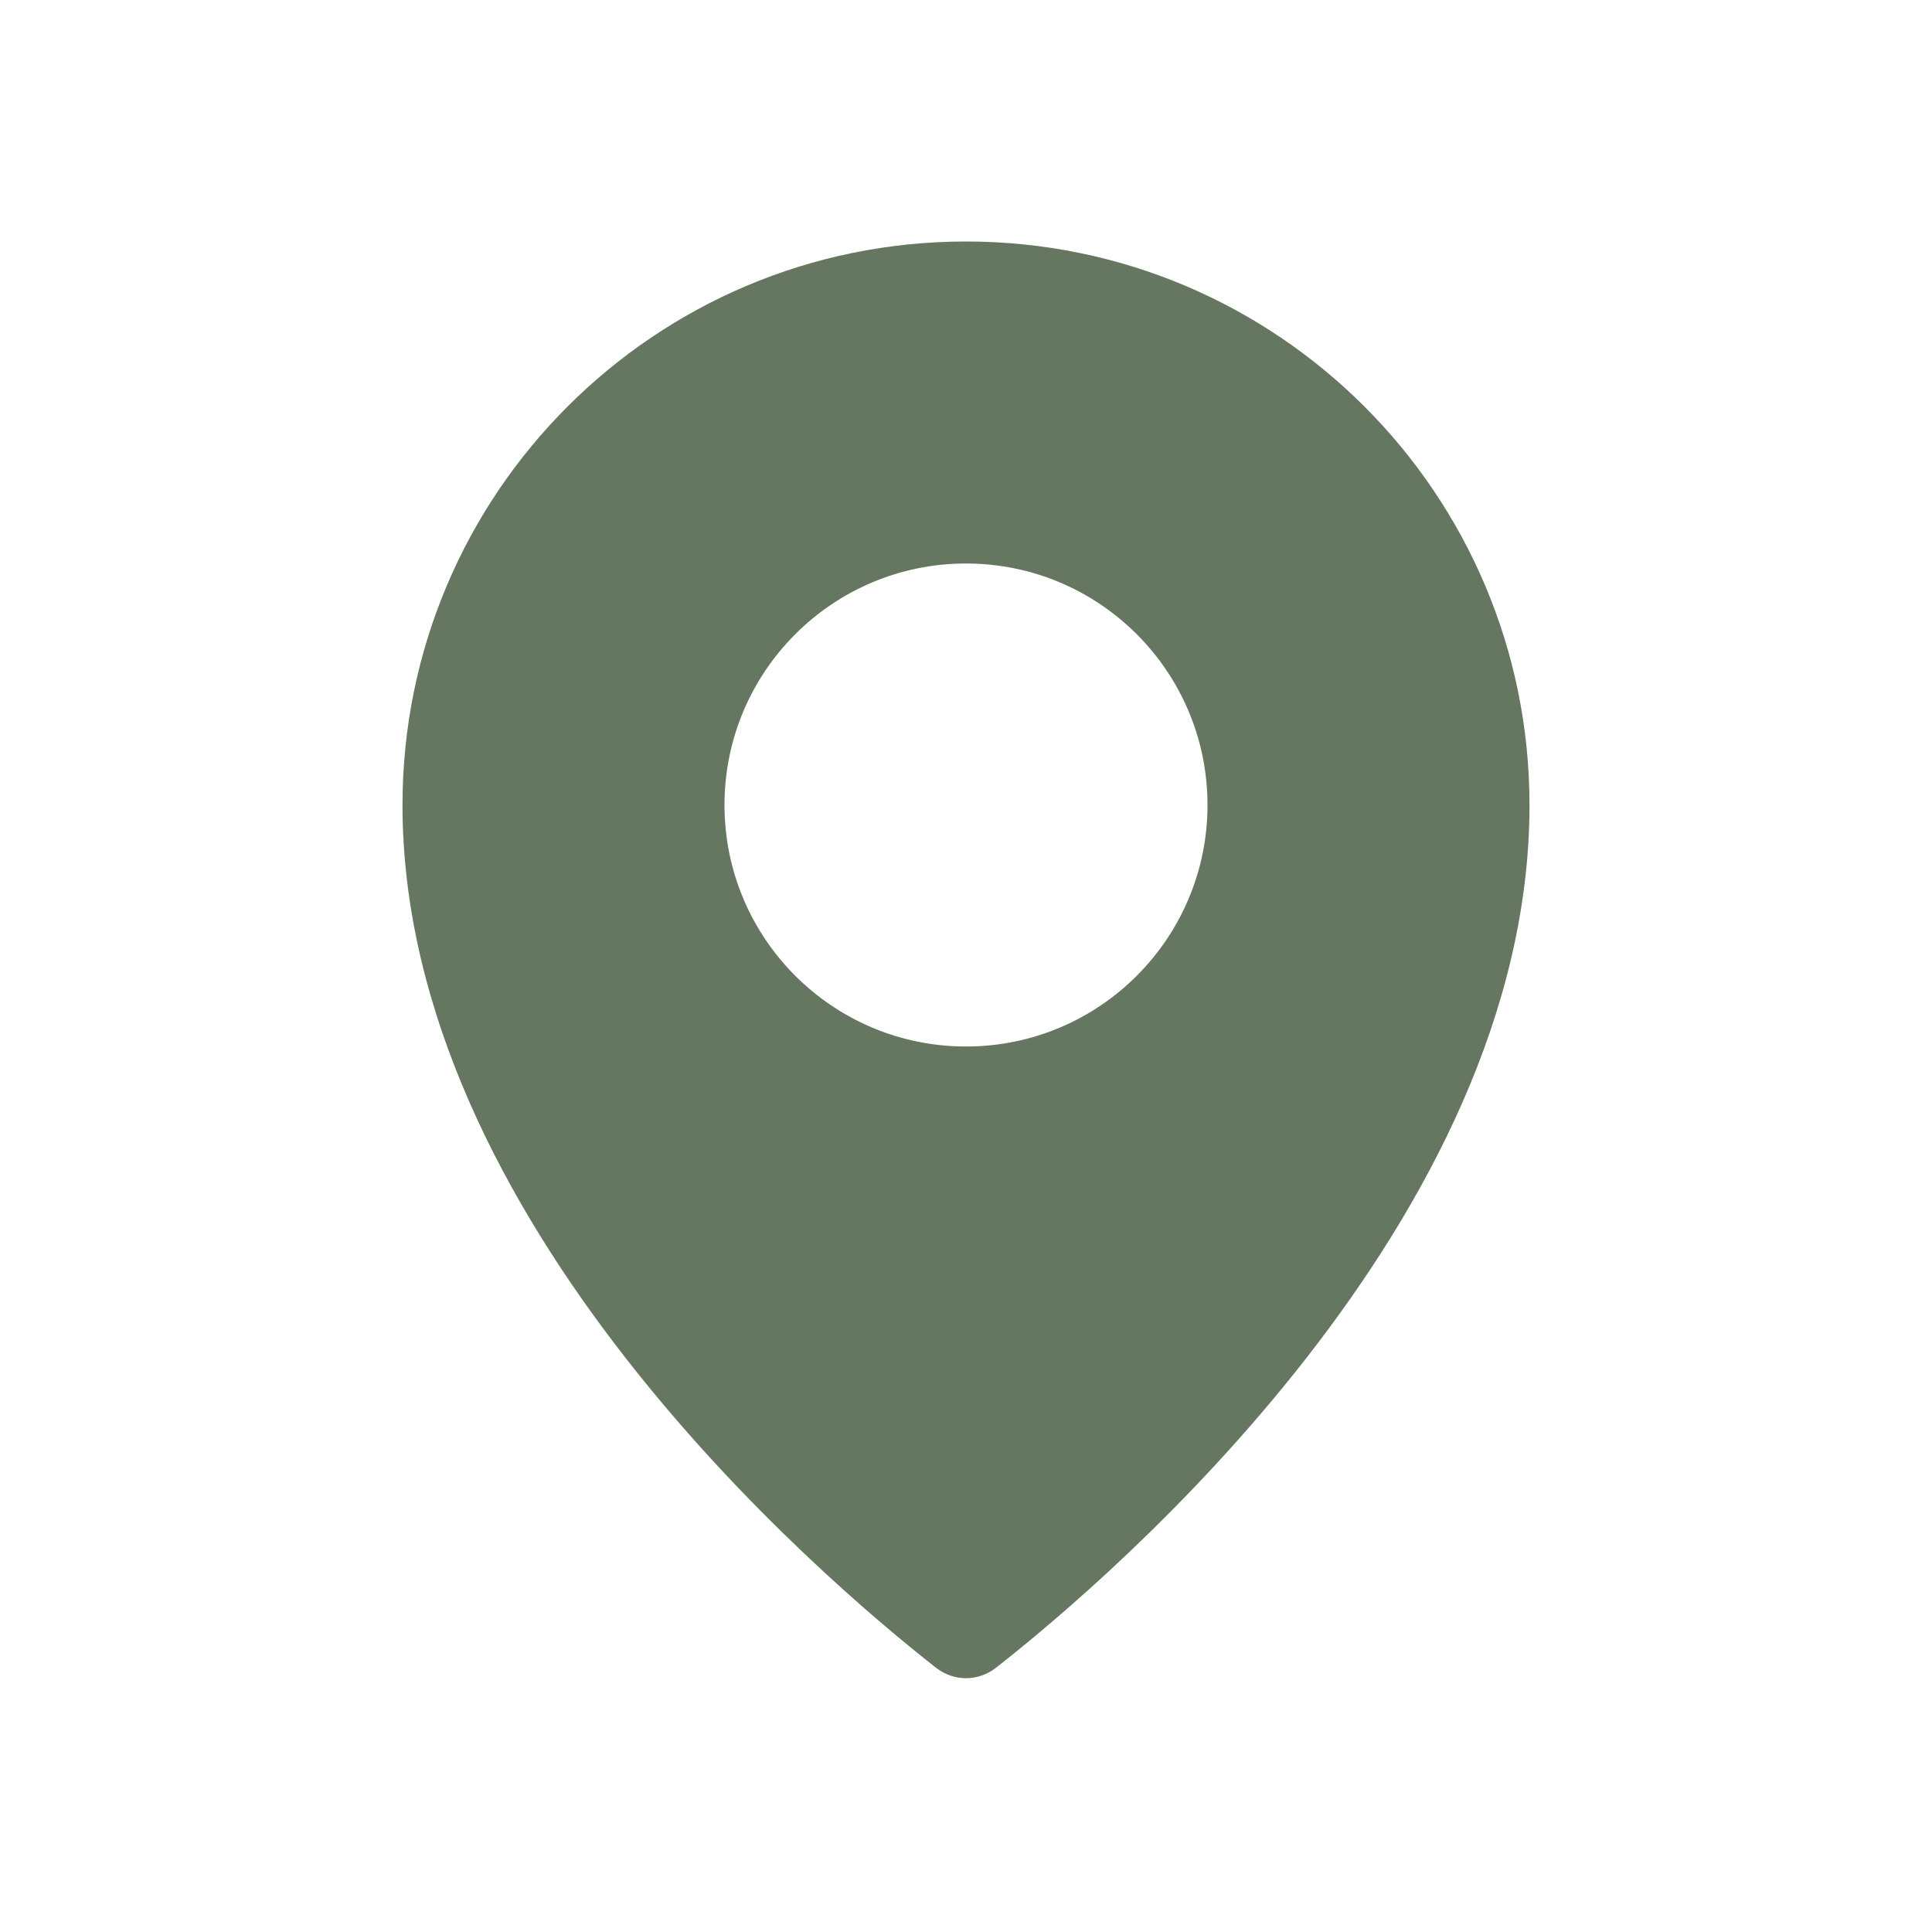
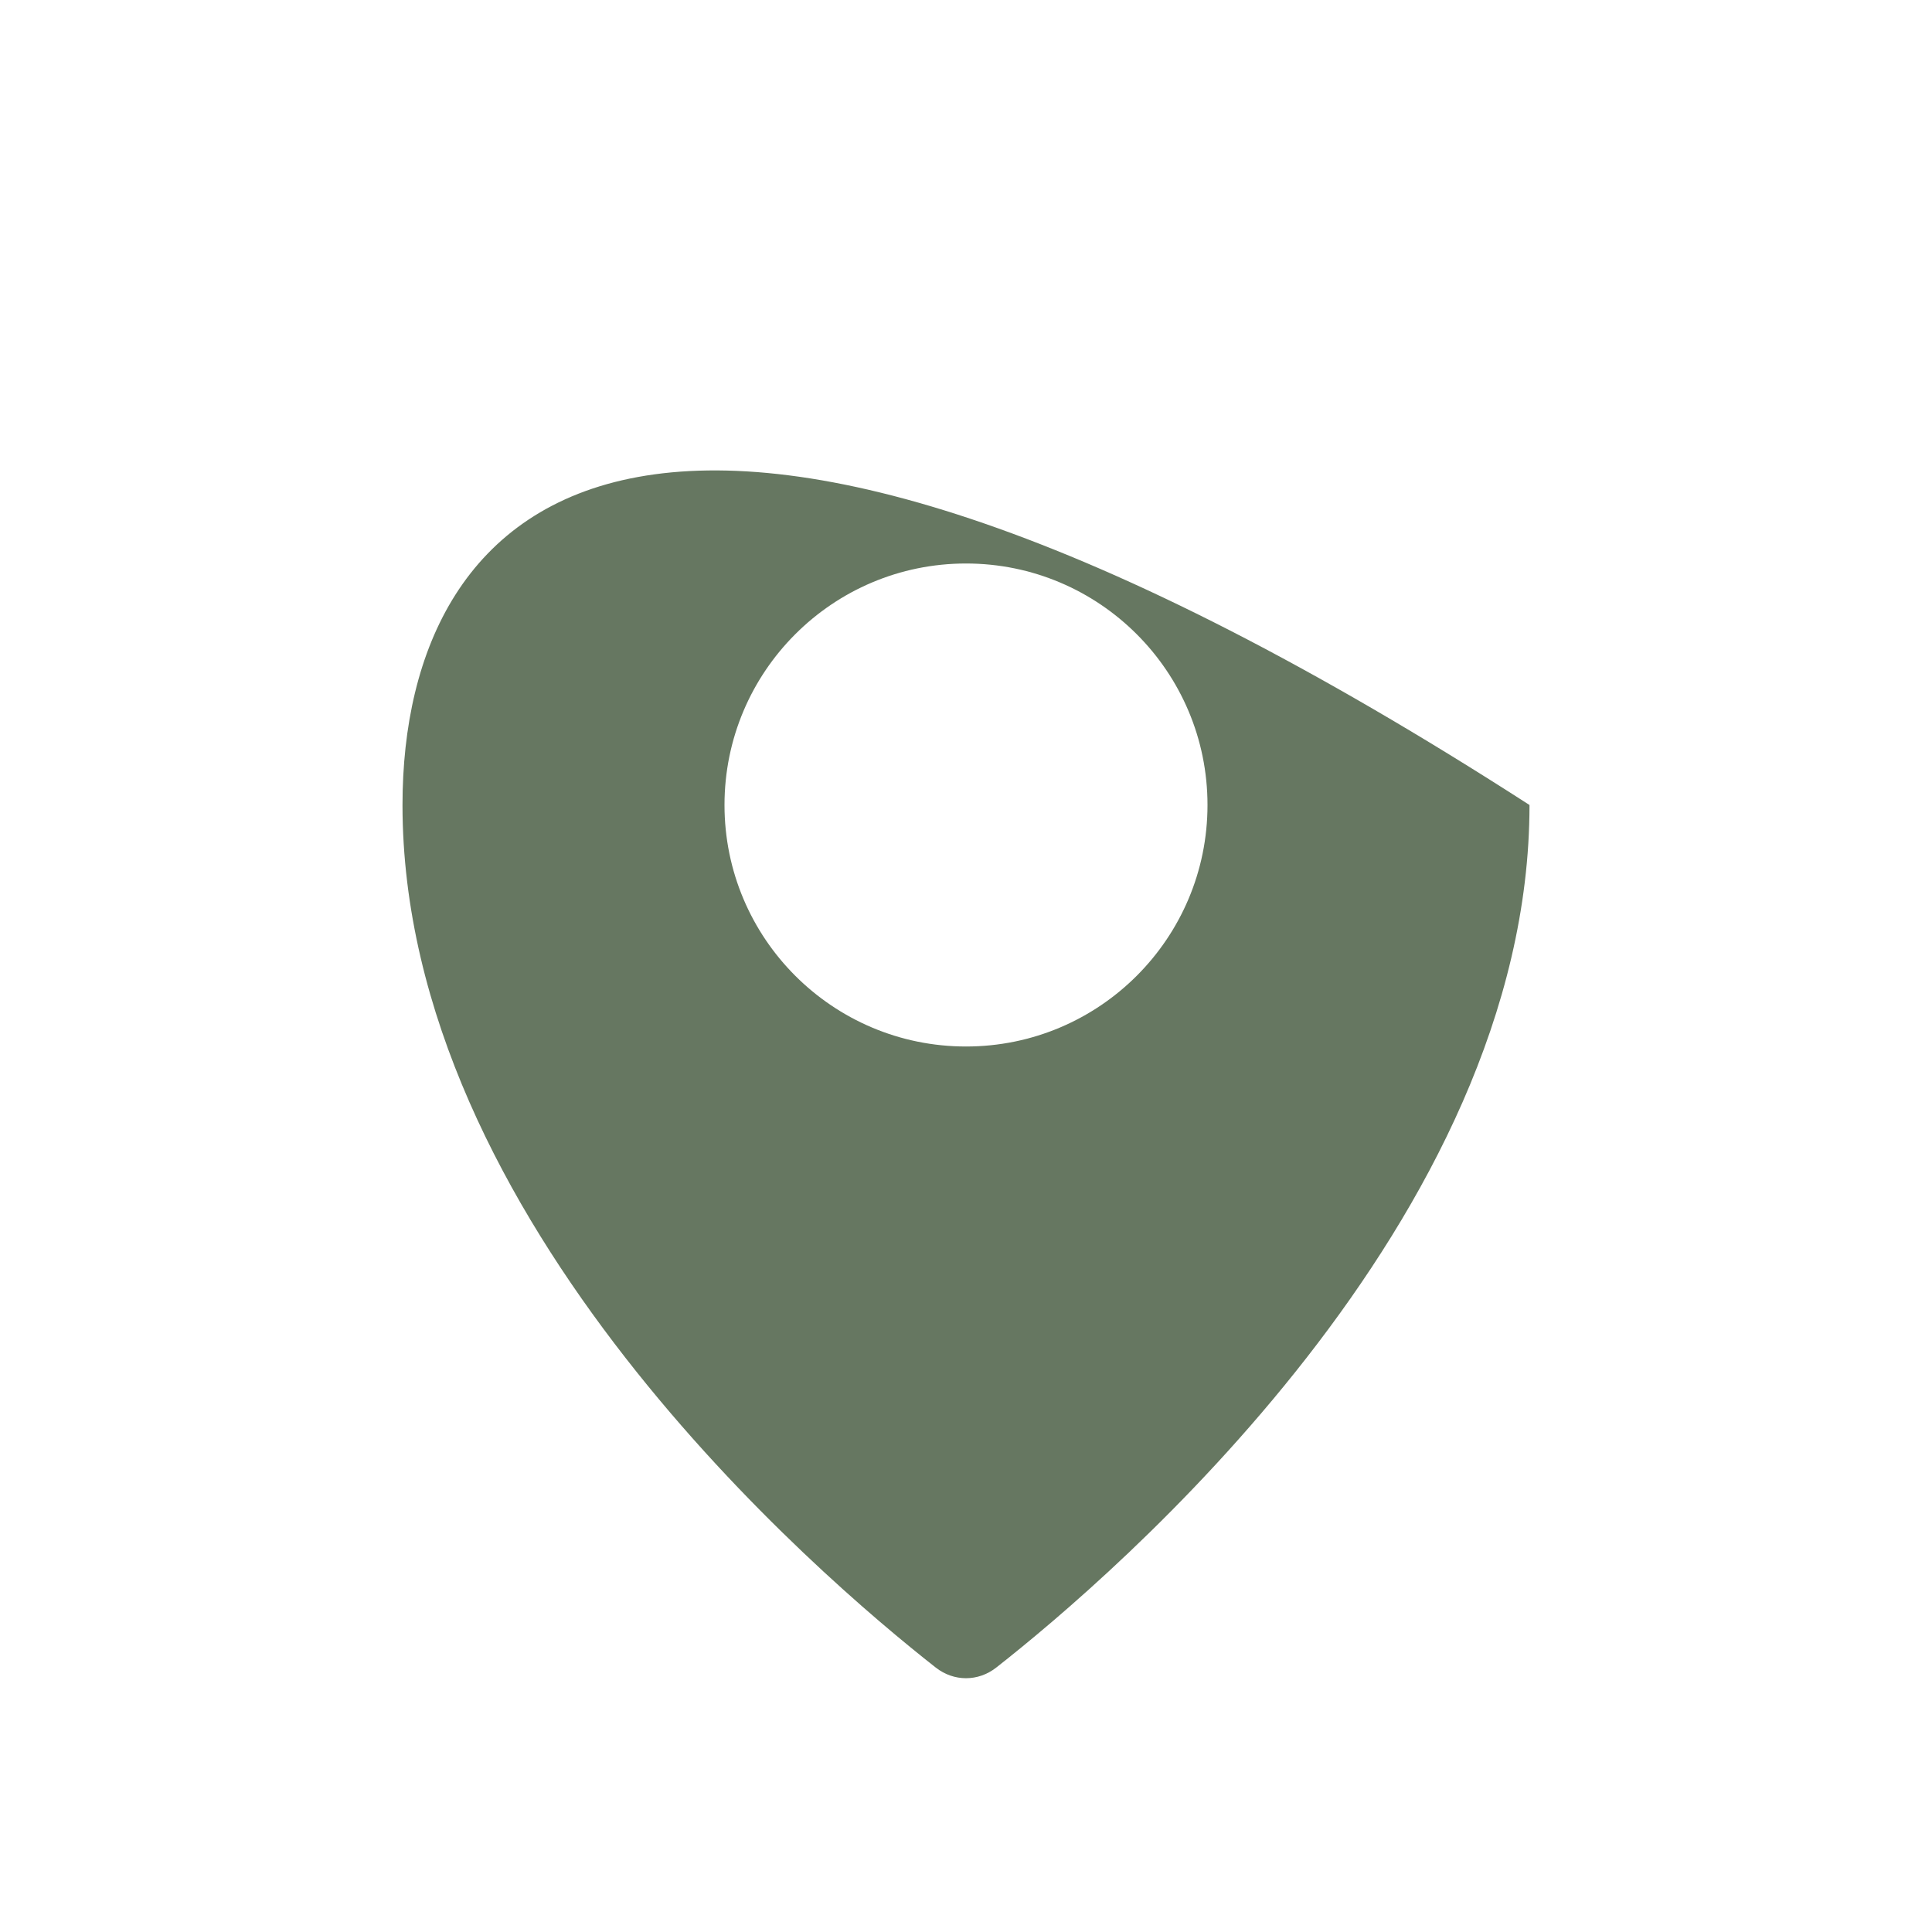
<svg xmlns="http://www.w3.org/2000/svg" width="36" height="36" viewBox="0 0 36 36" fill="none">
-   <path fill-rule="evenodd" clip-rule="evenodd" d="M18.563 31.073C20.742 29.364 28.5 22.736 28.5 15C28.5 9.201 23.799 4.5 18 4.5C12.201 4.5 7.5 9.201 7.5 15C7.5 22.736 15.258 29.364 17.437 31.073C17.773 31.337 18.227 31.337 18.563 31.073ZM18 19.5C20.485 19.5 22.5 17.485 22.5 15C22.5 12.515 20.485 10.5 18 10.5C15.515 10.5 13.5 12.515 13.5 15C13.5 17.485 15.515 19.5 18 19.5Z" fill="#667761" />
+   <path fill-rule="evenodd" clip-rule="evenodd" d="M18.563 31.073C20.742 29.364 28.5 22.736 28.5 15C12.201 4.5 7.5 9.201 7.5 15C7.5 22.736 15.258 29.364 17.437 31.073C17.773 31.337 18.227 31.337 18.563 31.073ZM18 19.5C20.485 19.5 22.5 17.485 22.5 15C22.5 12.515 20.485 10.5 18 10.5C15.515 10.5 13.5 12.515 13.5 15C13.5 17.485 15.515 19.5 18 19.5Z" fill="#667761" />
</svg>